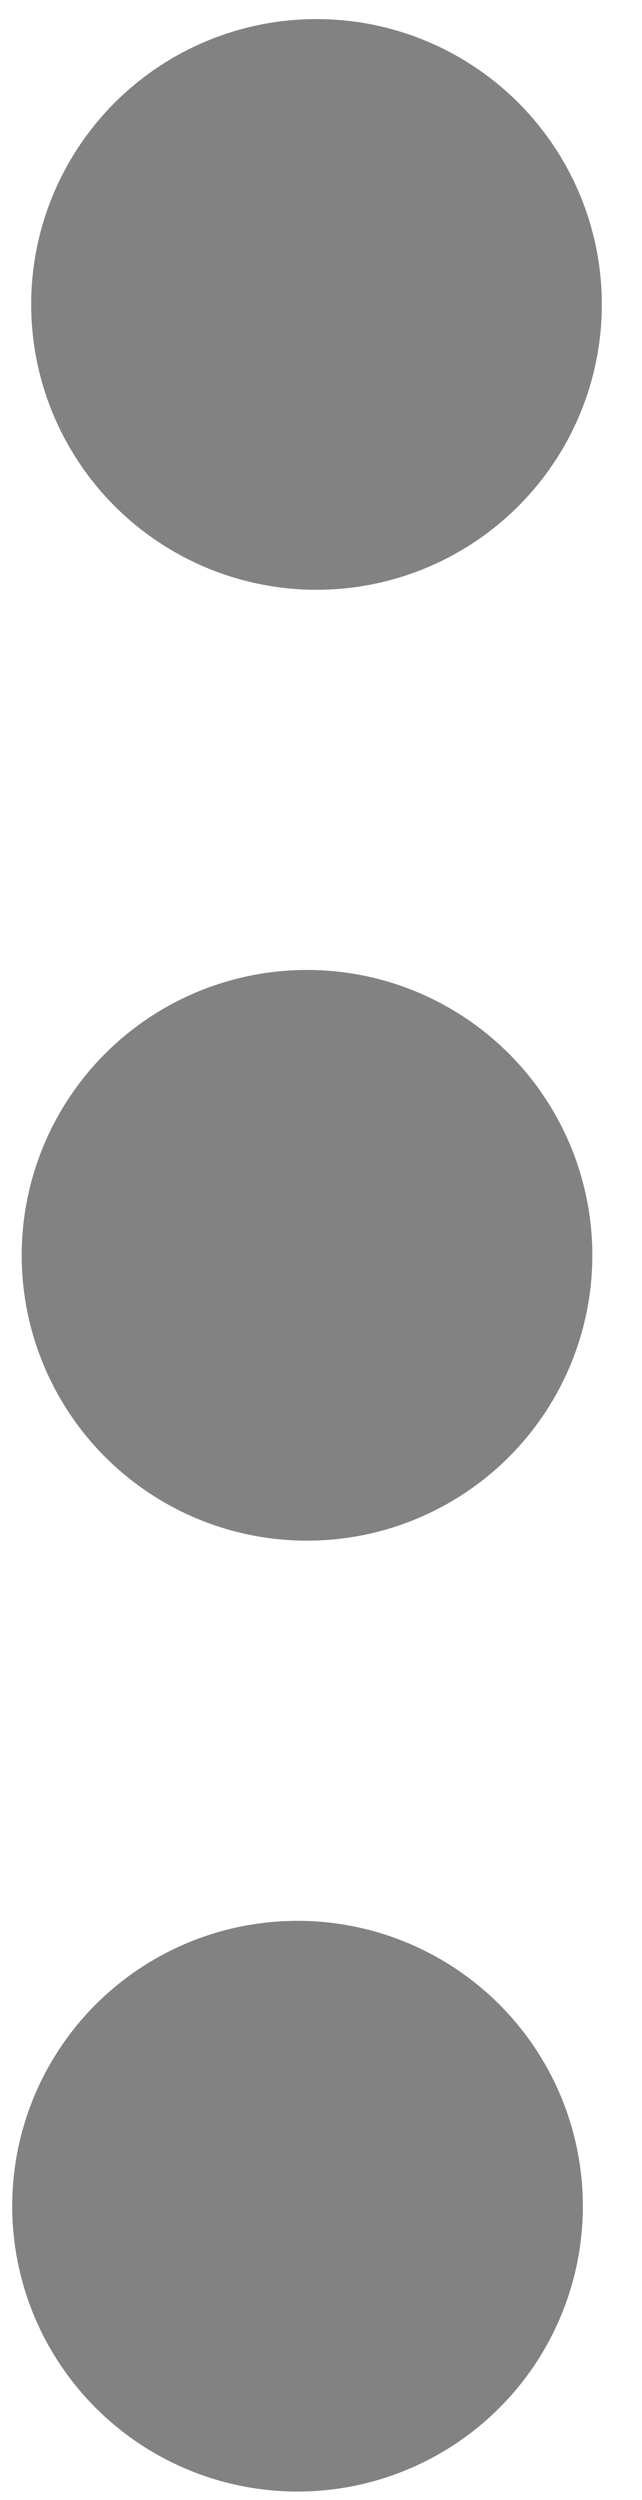
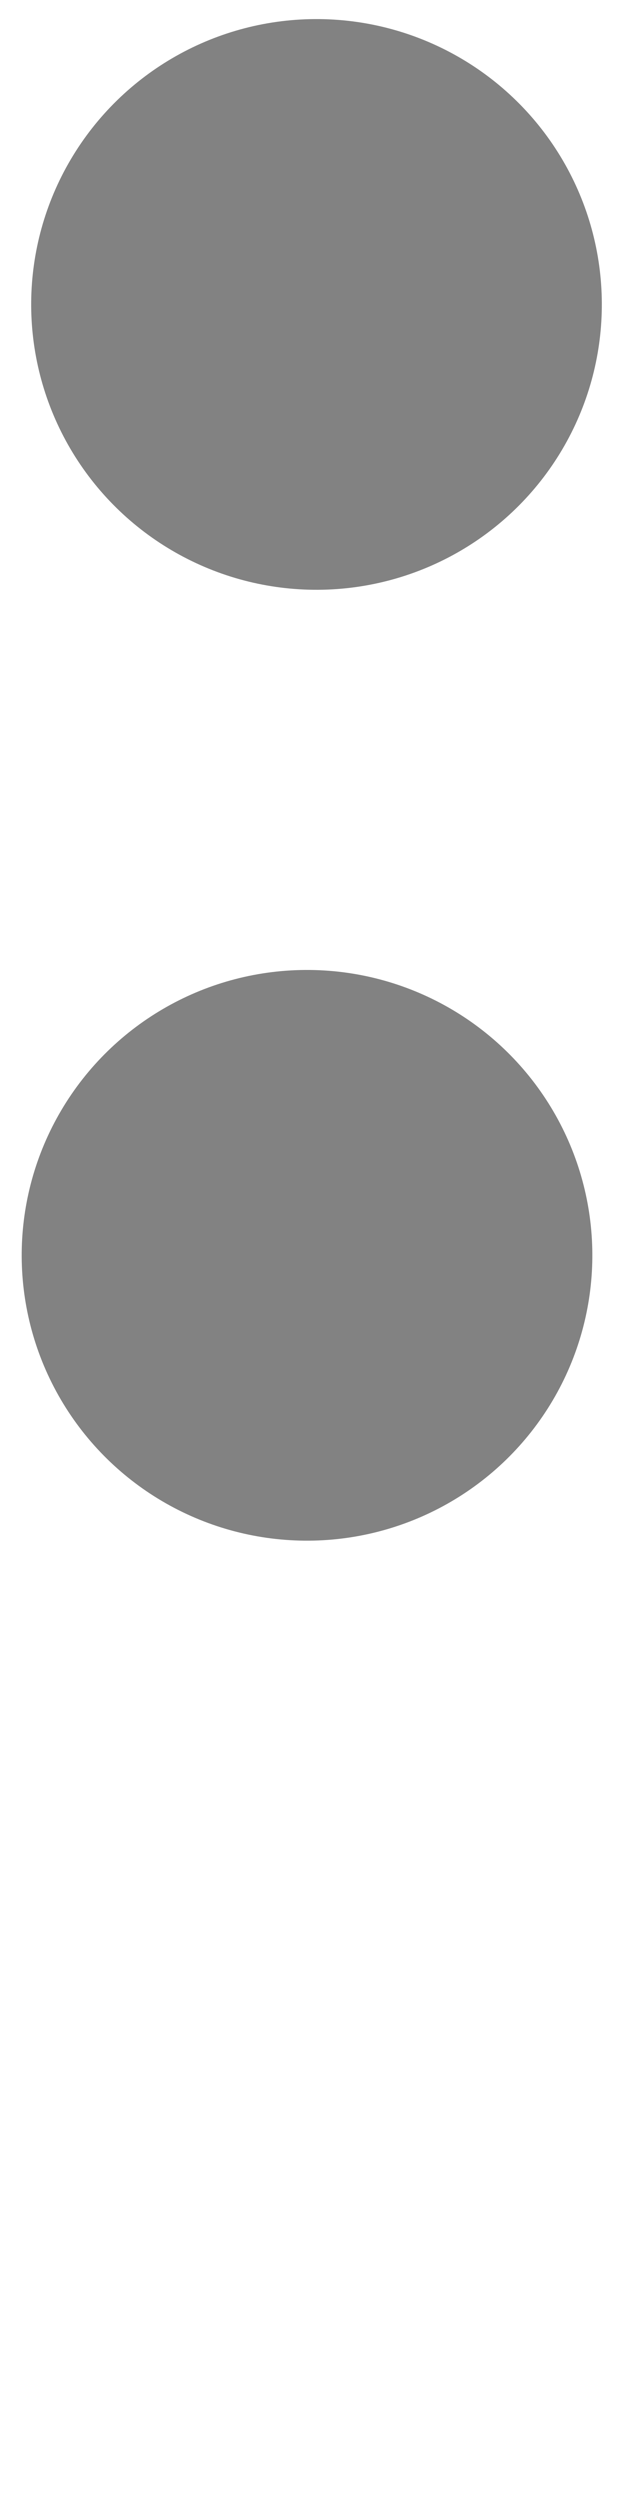
<svg xmlns="http://www.w3.org/2000/svg" width="9" height="35" viewBox="0 0 9 35" fill="none">
  <ellipse cx="4.437" cy="4.262" rx="3.995" ry="4" transform="rotate(90.574 4.437 4.262)" fill="#828282" />
  <ellipse cx="4.304" cy="17.574" rx="3.995" ry="4" transform="rotate(90.574 4.304 17.574)" fill="#828282" />
-   <ellipse cx="4.171" cy="30.886" rx="3.995" ry="4" transform="rotate(90.574 4.171 30.886)" fill="#828282" />
</svg>